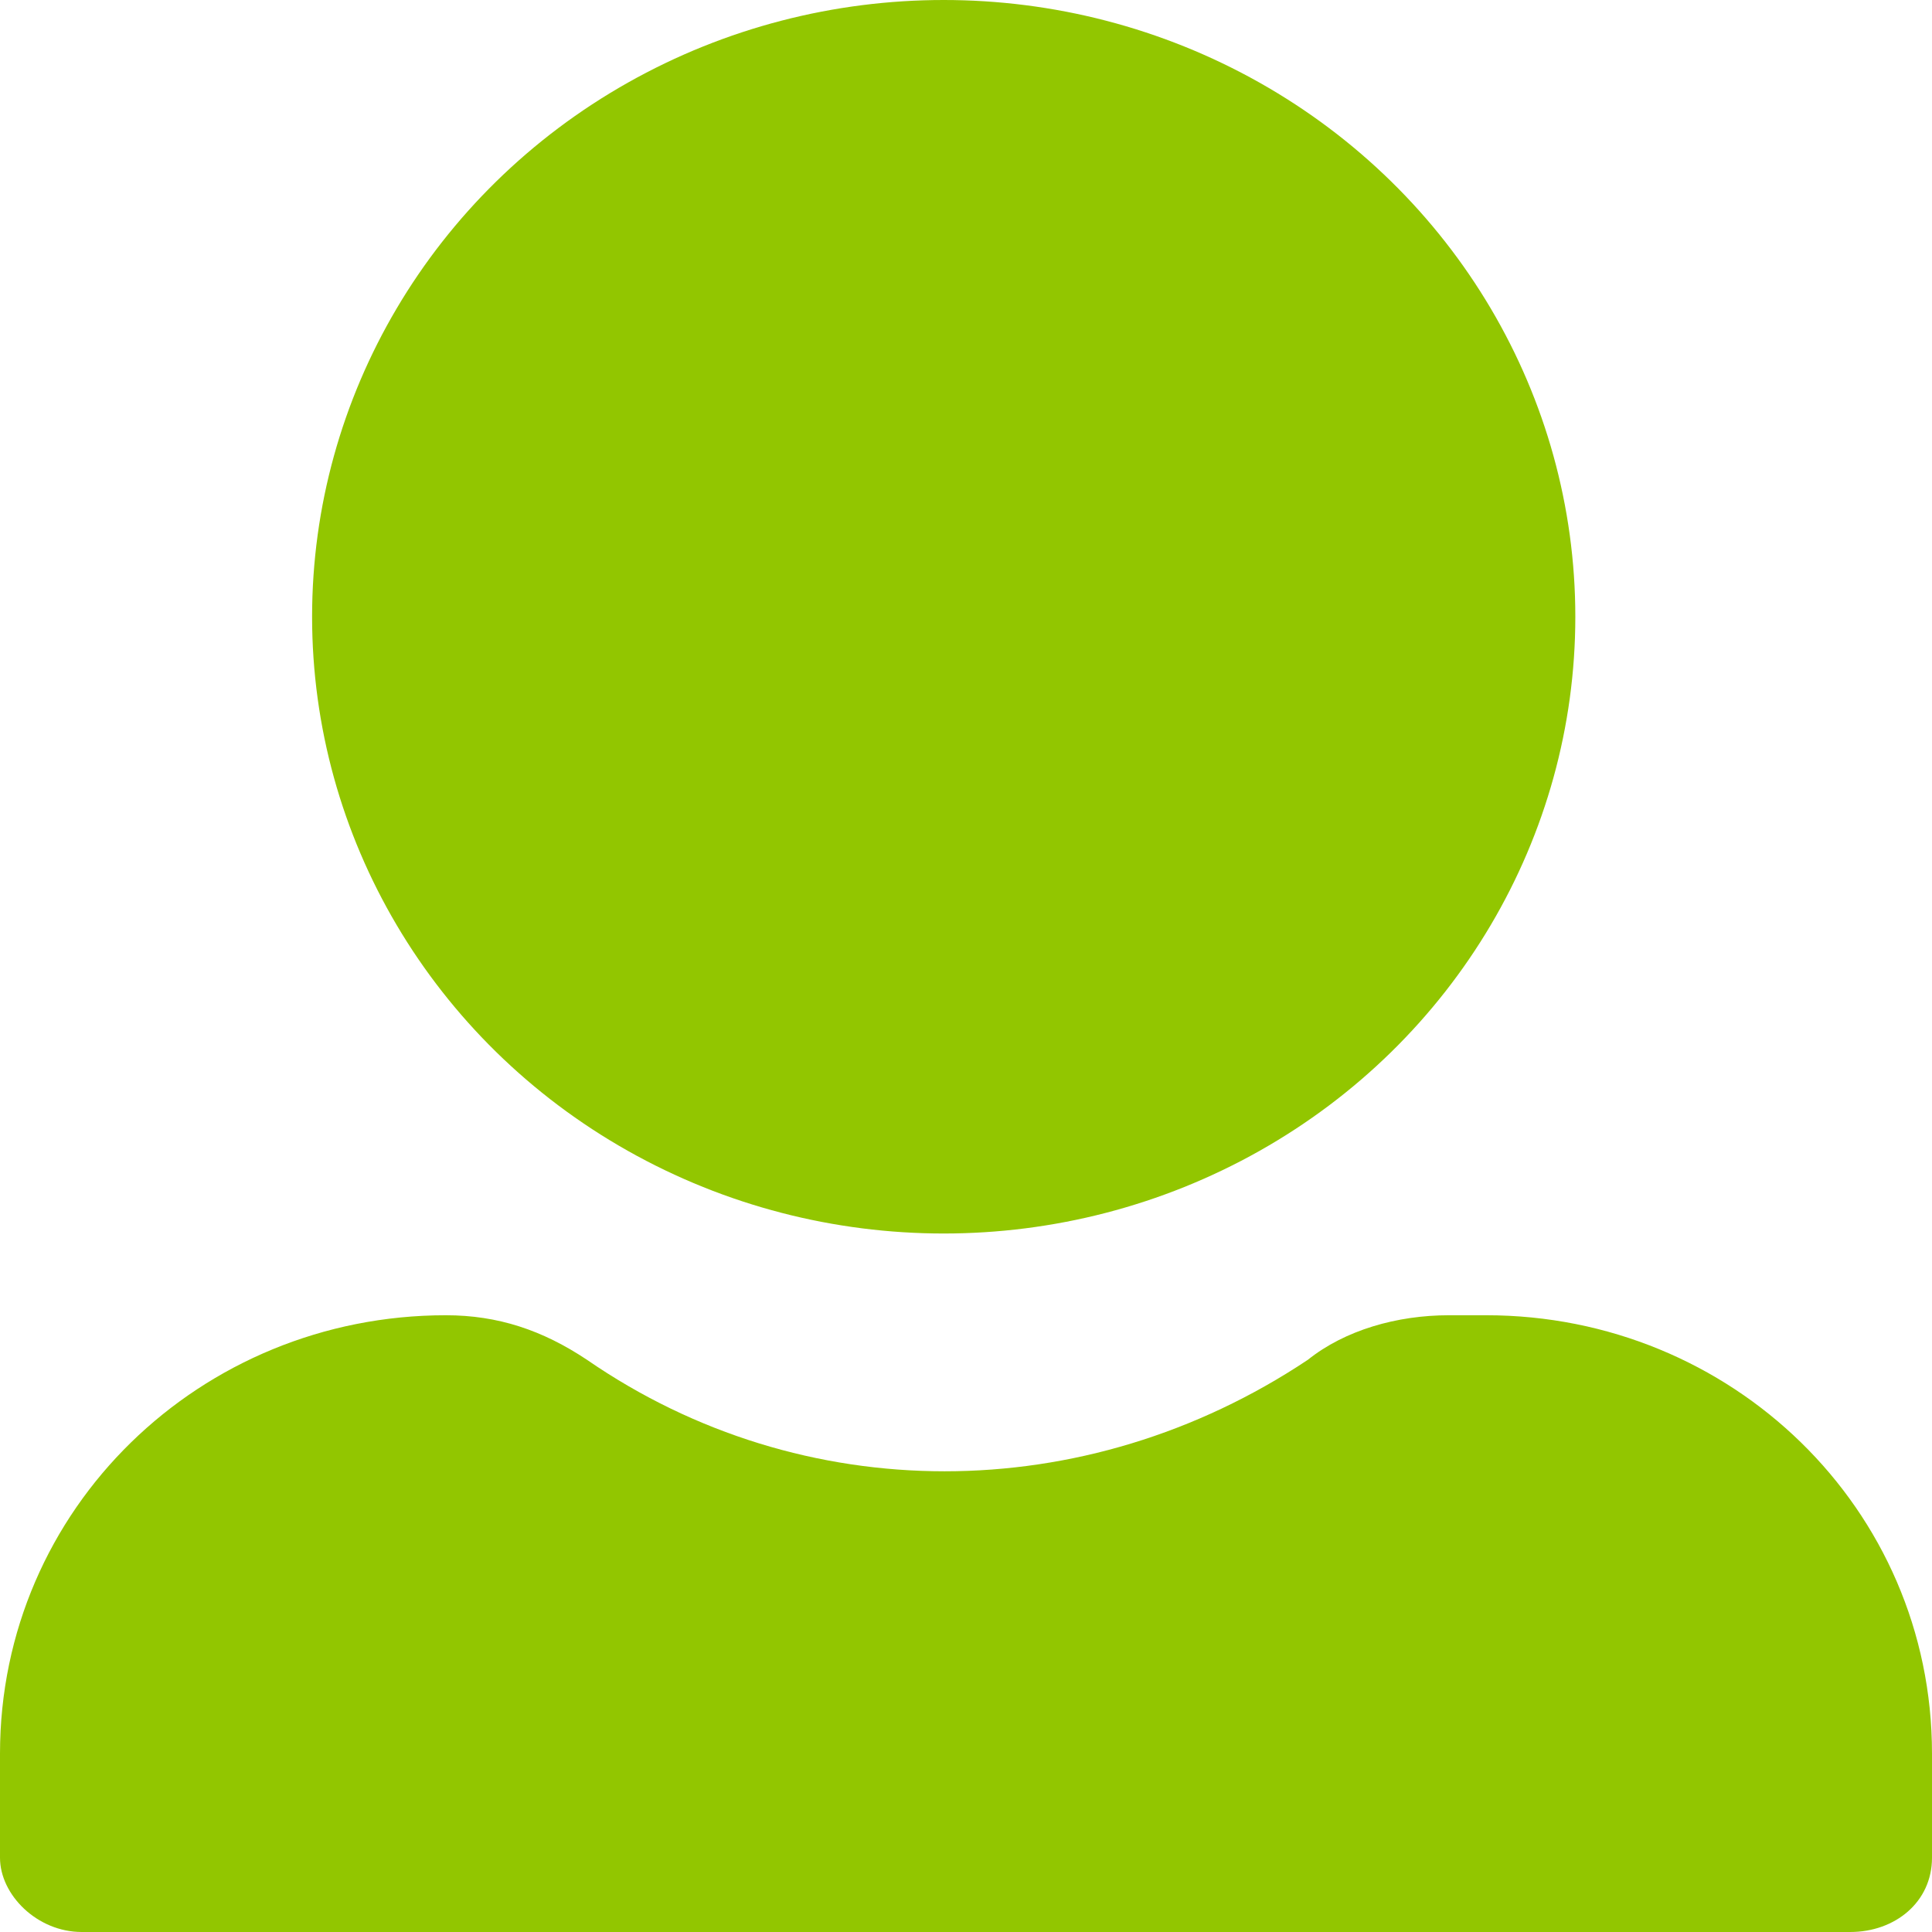
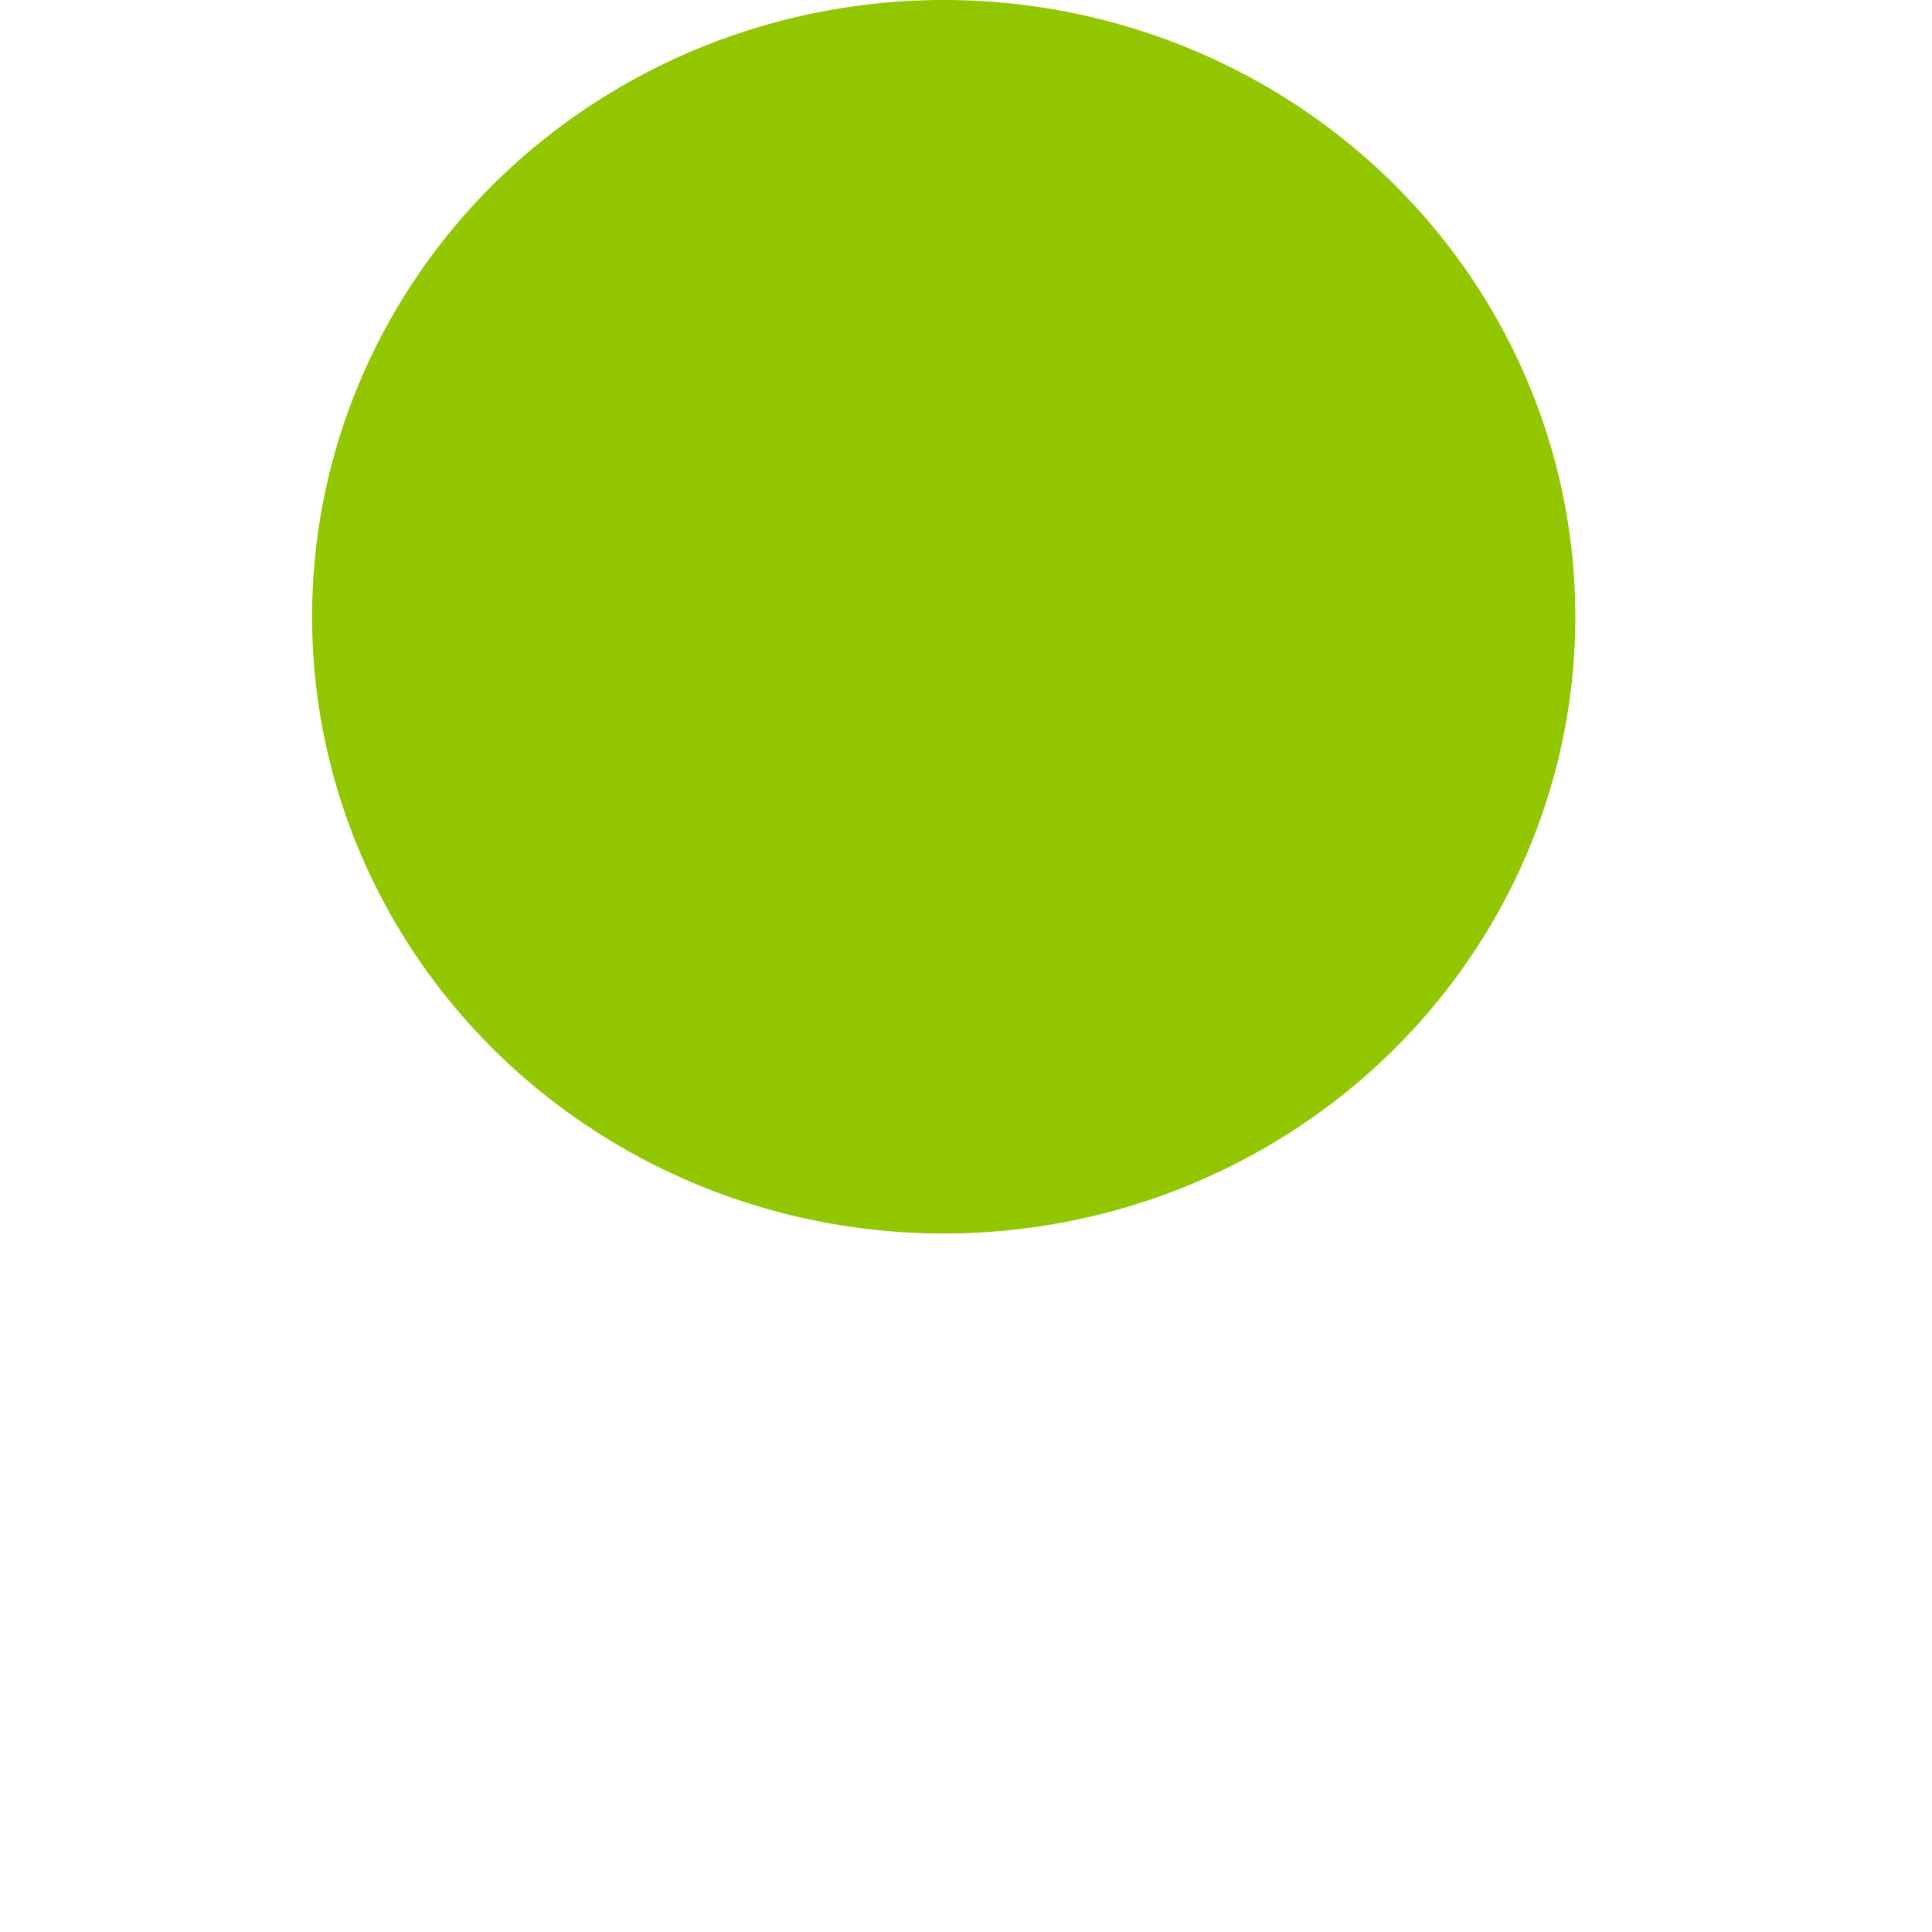
<svg xmlns="http://www.w3.org/2000/svg" version="1.1" id="Camada_1" x="0px" y="0px" viewBox="0 0 26 26" style="enable-background:new 0 0 26 26;" xml:space="preserve">
  <style type="text/css">
	.st0{fill:#92C600;}
</style>
  <ellipse id="Elipse_1" class="st0" cx="12.7" cy="8.3" rx="8.5" ry="8.3" />
-   <path id="Caminho_1328" class="st0" d="M26,23.6V25c0,0.6-0.5,1-1.1,1H1.1C0.5,26,0,25.5,0,25v-1.4c0-3.3,2.7-5.9,6-5.9h0  c0.7,0,1.3,0.2,1.9,0.6c2.9,2,6.7,2,9.7,0c0.5-0.4,1.2-0.6,1.9-0.6H20C23.3,17.7,26,20.3,26,23.6z" />
</svg>